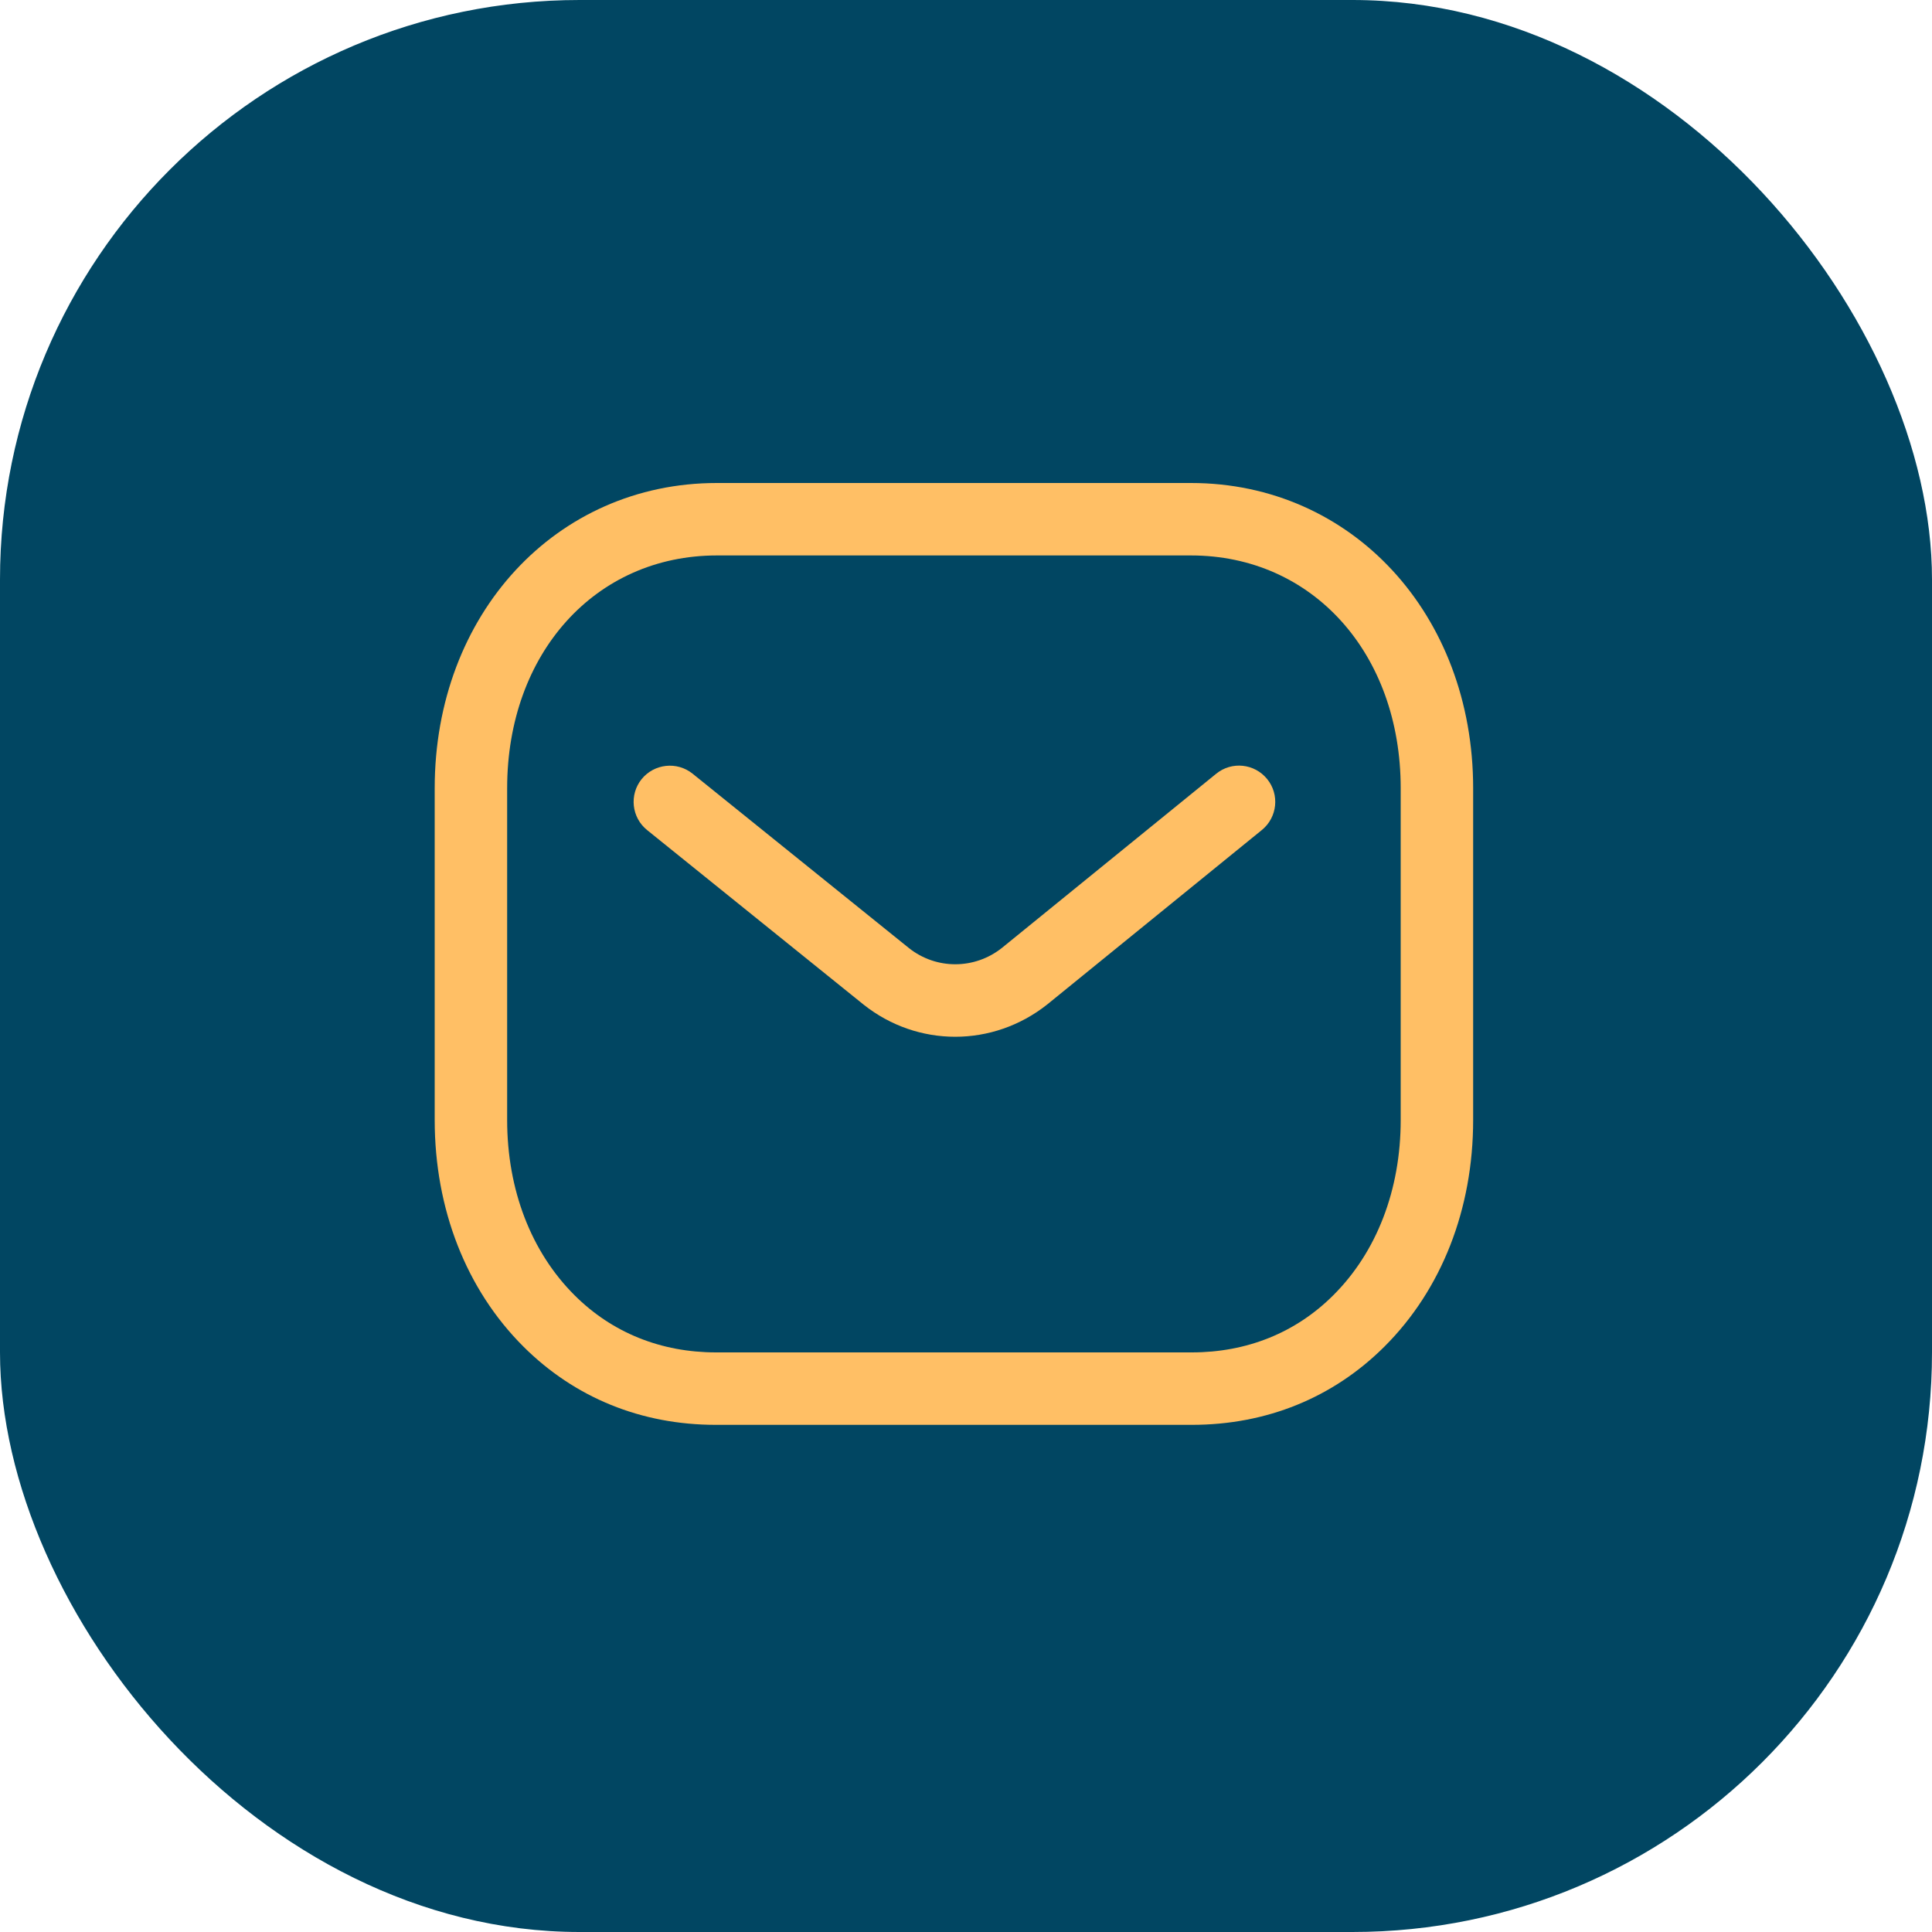
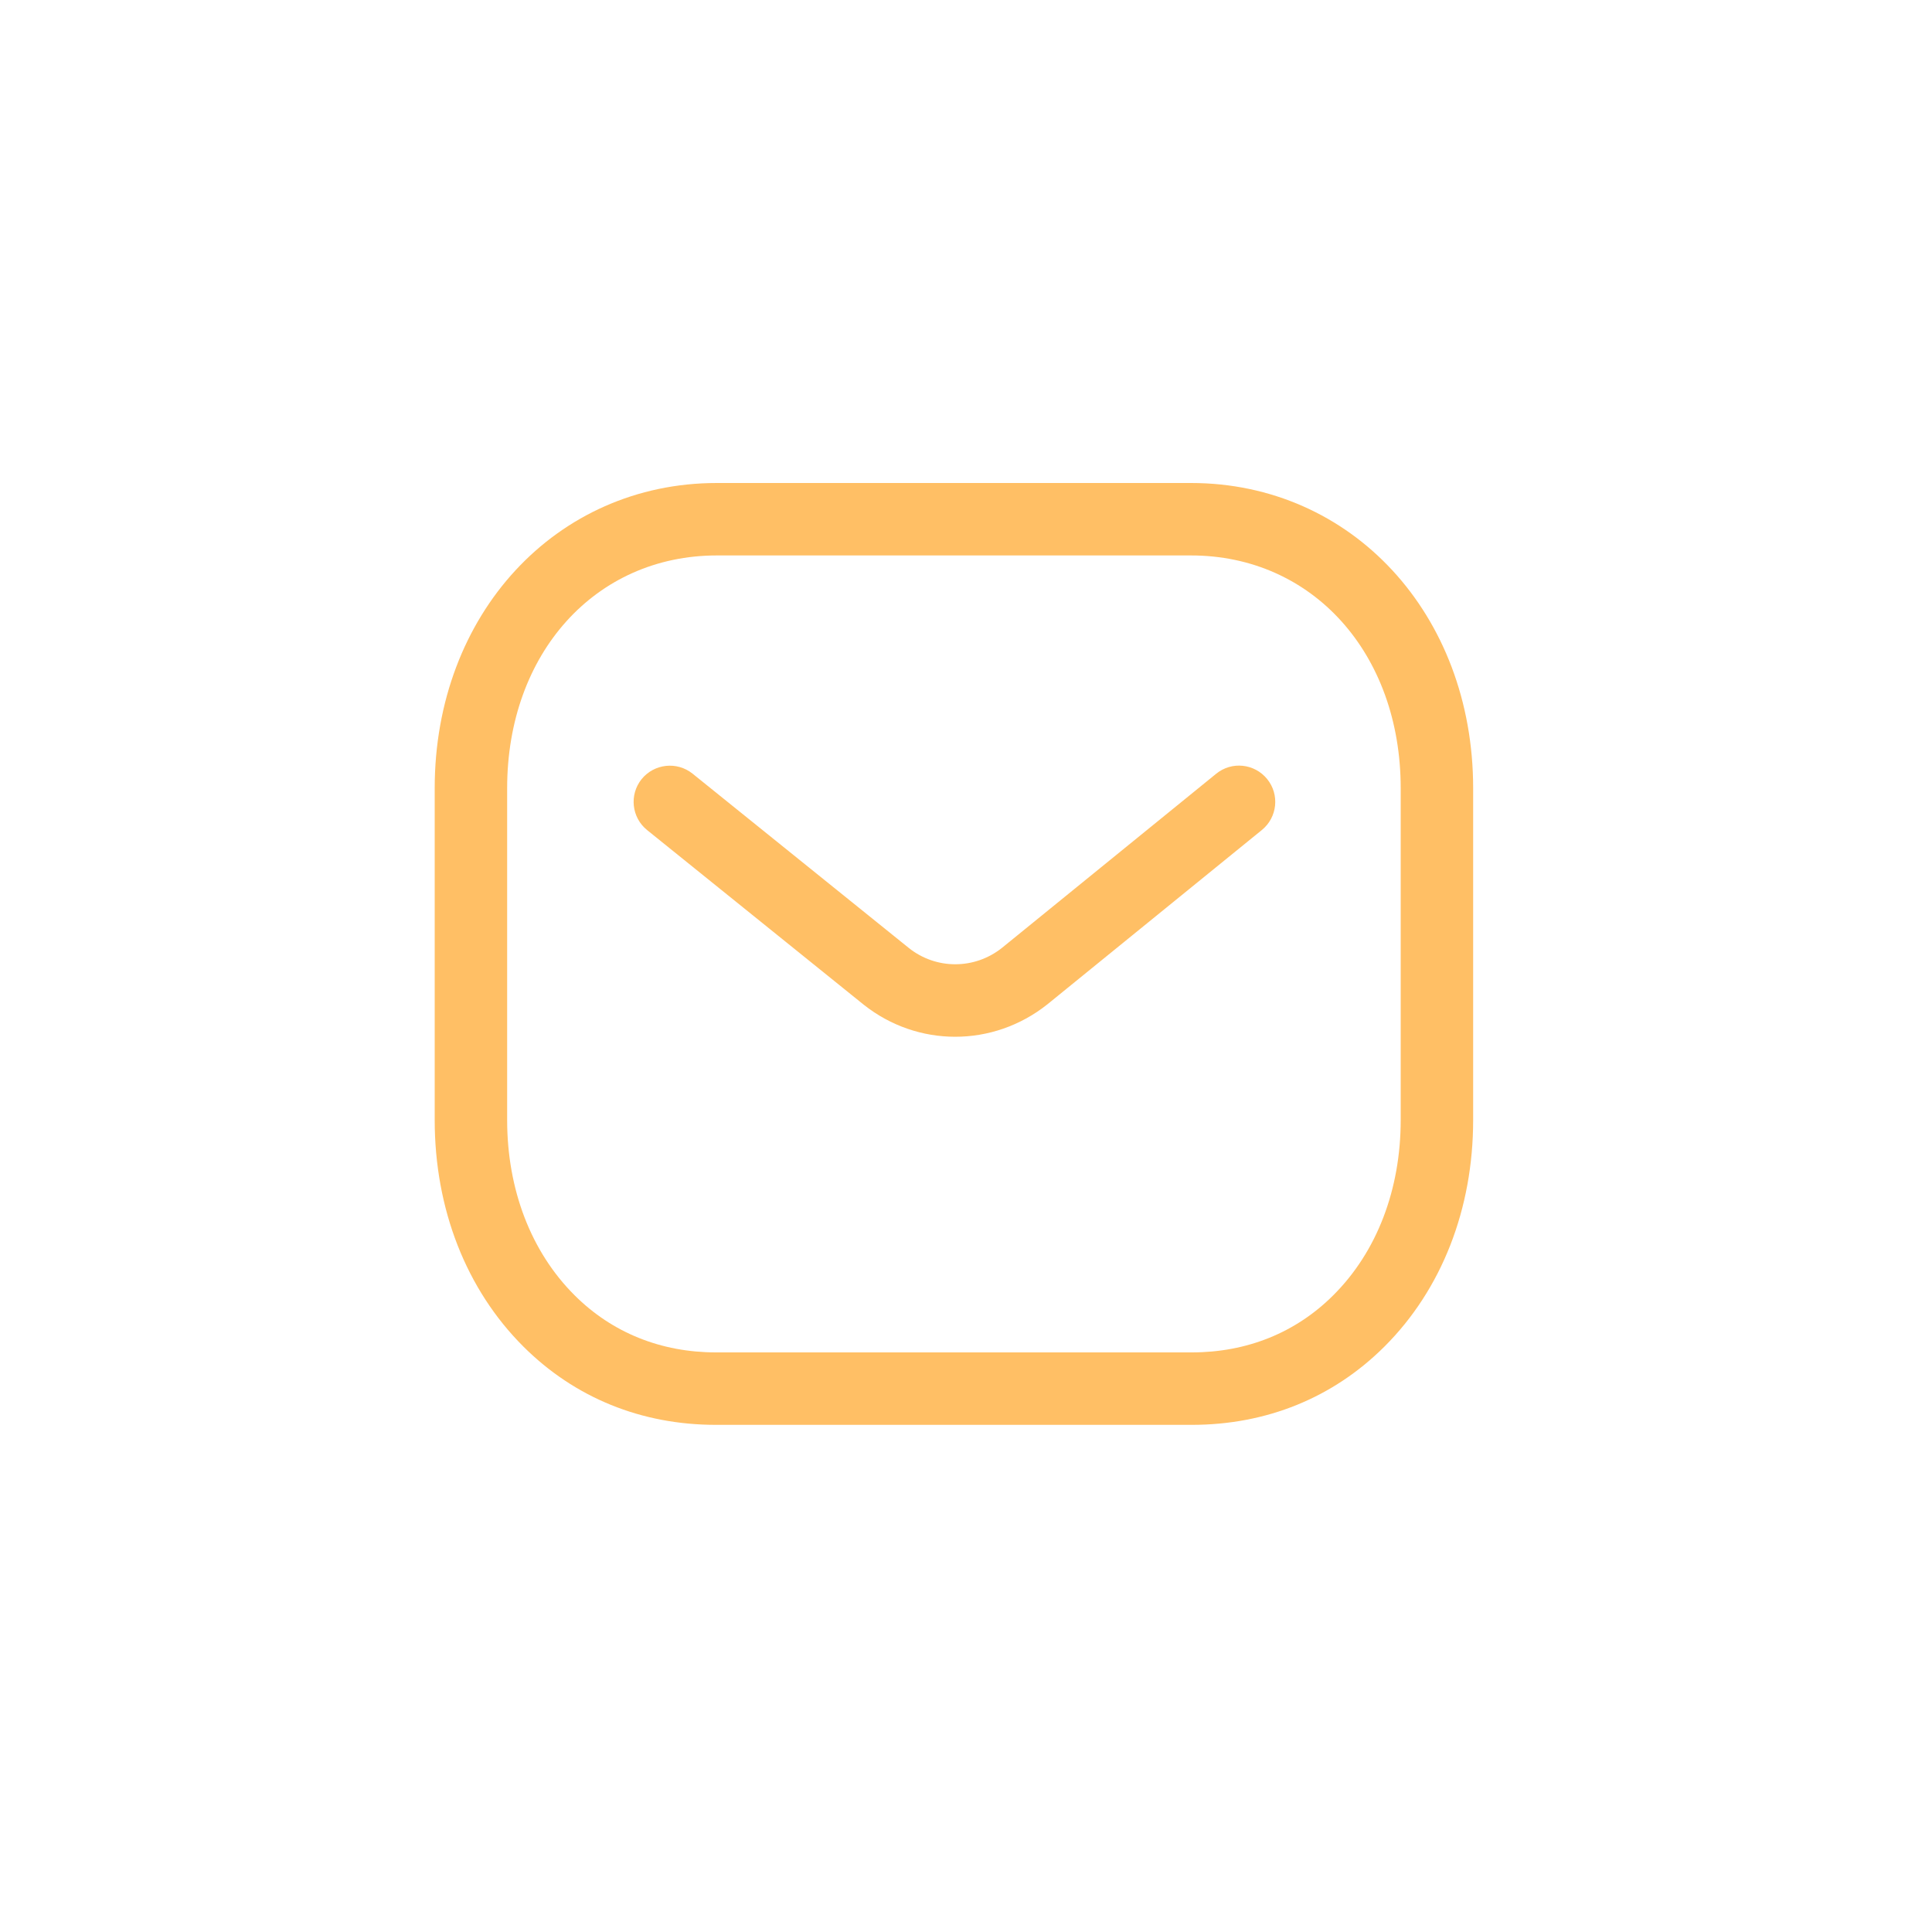
<svg xmlns="http://www.w3.org/2000/svg" width="40" height="40" viewBox="0 0 40 40" fill="none">
-   <rect width="40" height="40" rx="12" fill="#014662" />
  <path fill-rule="evenodd" clip-rule="evenodd" d="M24.659 10C27.989 10 30.5 12.717 30.5 16.32V23.188C30.5 25.032 29.848 26.698 28.663 27.88C27.6 28.939 26.221 29.5 24.675 29.5H14.822C13.279 29.5 11.901 28.94 10.837 27.88C9.652 26.698 9 25.032 9 23.188V16.32C9 12.717 11.511 10 14.841 10H24.659ZM24.659 11.5H14.841C12.326 11.5 10.5 13.527 10.5 16.32V23.188C10.5 24.631 10.996 25.92 11.896 26.817C12.672 27.592 13.685 28 14.825 28H24.659C24.661 27.998 24.669 28 24.675 28C25.816 28 26.828 27.592 27.604 26.817C28.505 25.92 29 24.631 29 23.188V16.32C29 13.527 27.174 11.5 24.659 11.5ZM26.235 16.129C26.496 16.45 26.447 16.922 26.126 17.184L21.682 20.796C21.12 21.242 20.448 21.465 19.777 21.465C19.108 21.465 18.441 21.244 17.883 20.802L13.398 17.186C13.075 16.926 13.025 16.453 13.284 16.131C13.545 15.81 14.017 15.759 14.339 16.018L18.82 19.63C19.383 20.076 20.176 20.076 20.743 19.626L25.179 16.02C25.501 15.757 25.973 15.807 26.235 16.129Z" fill="#FFBF65" />
</svg>